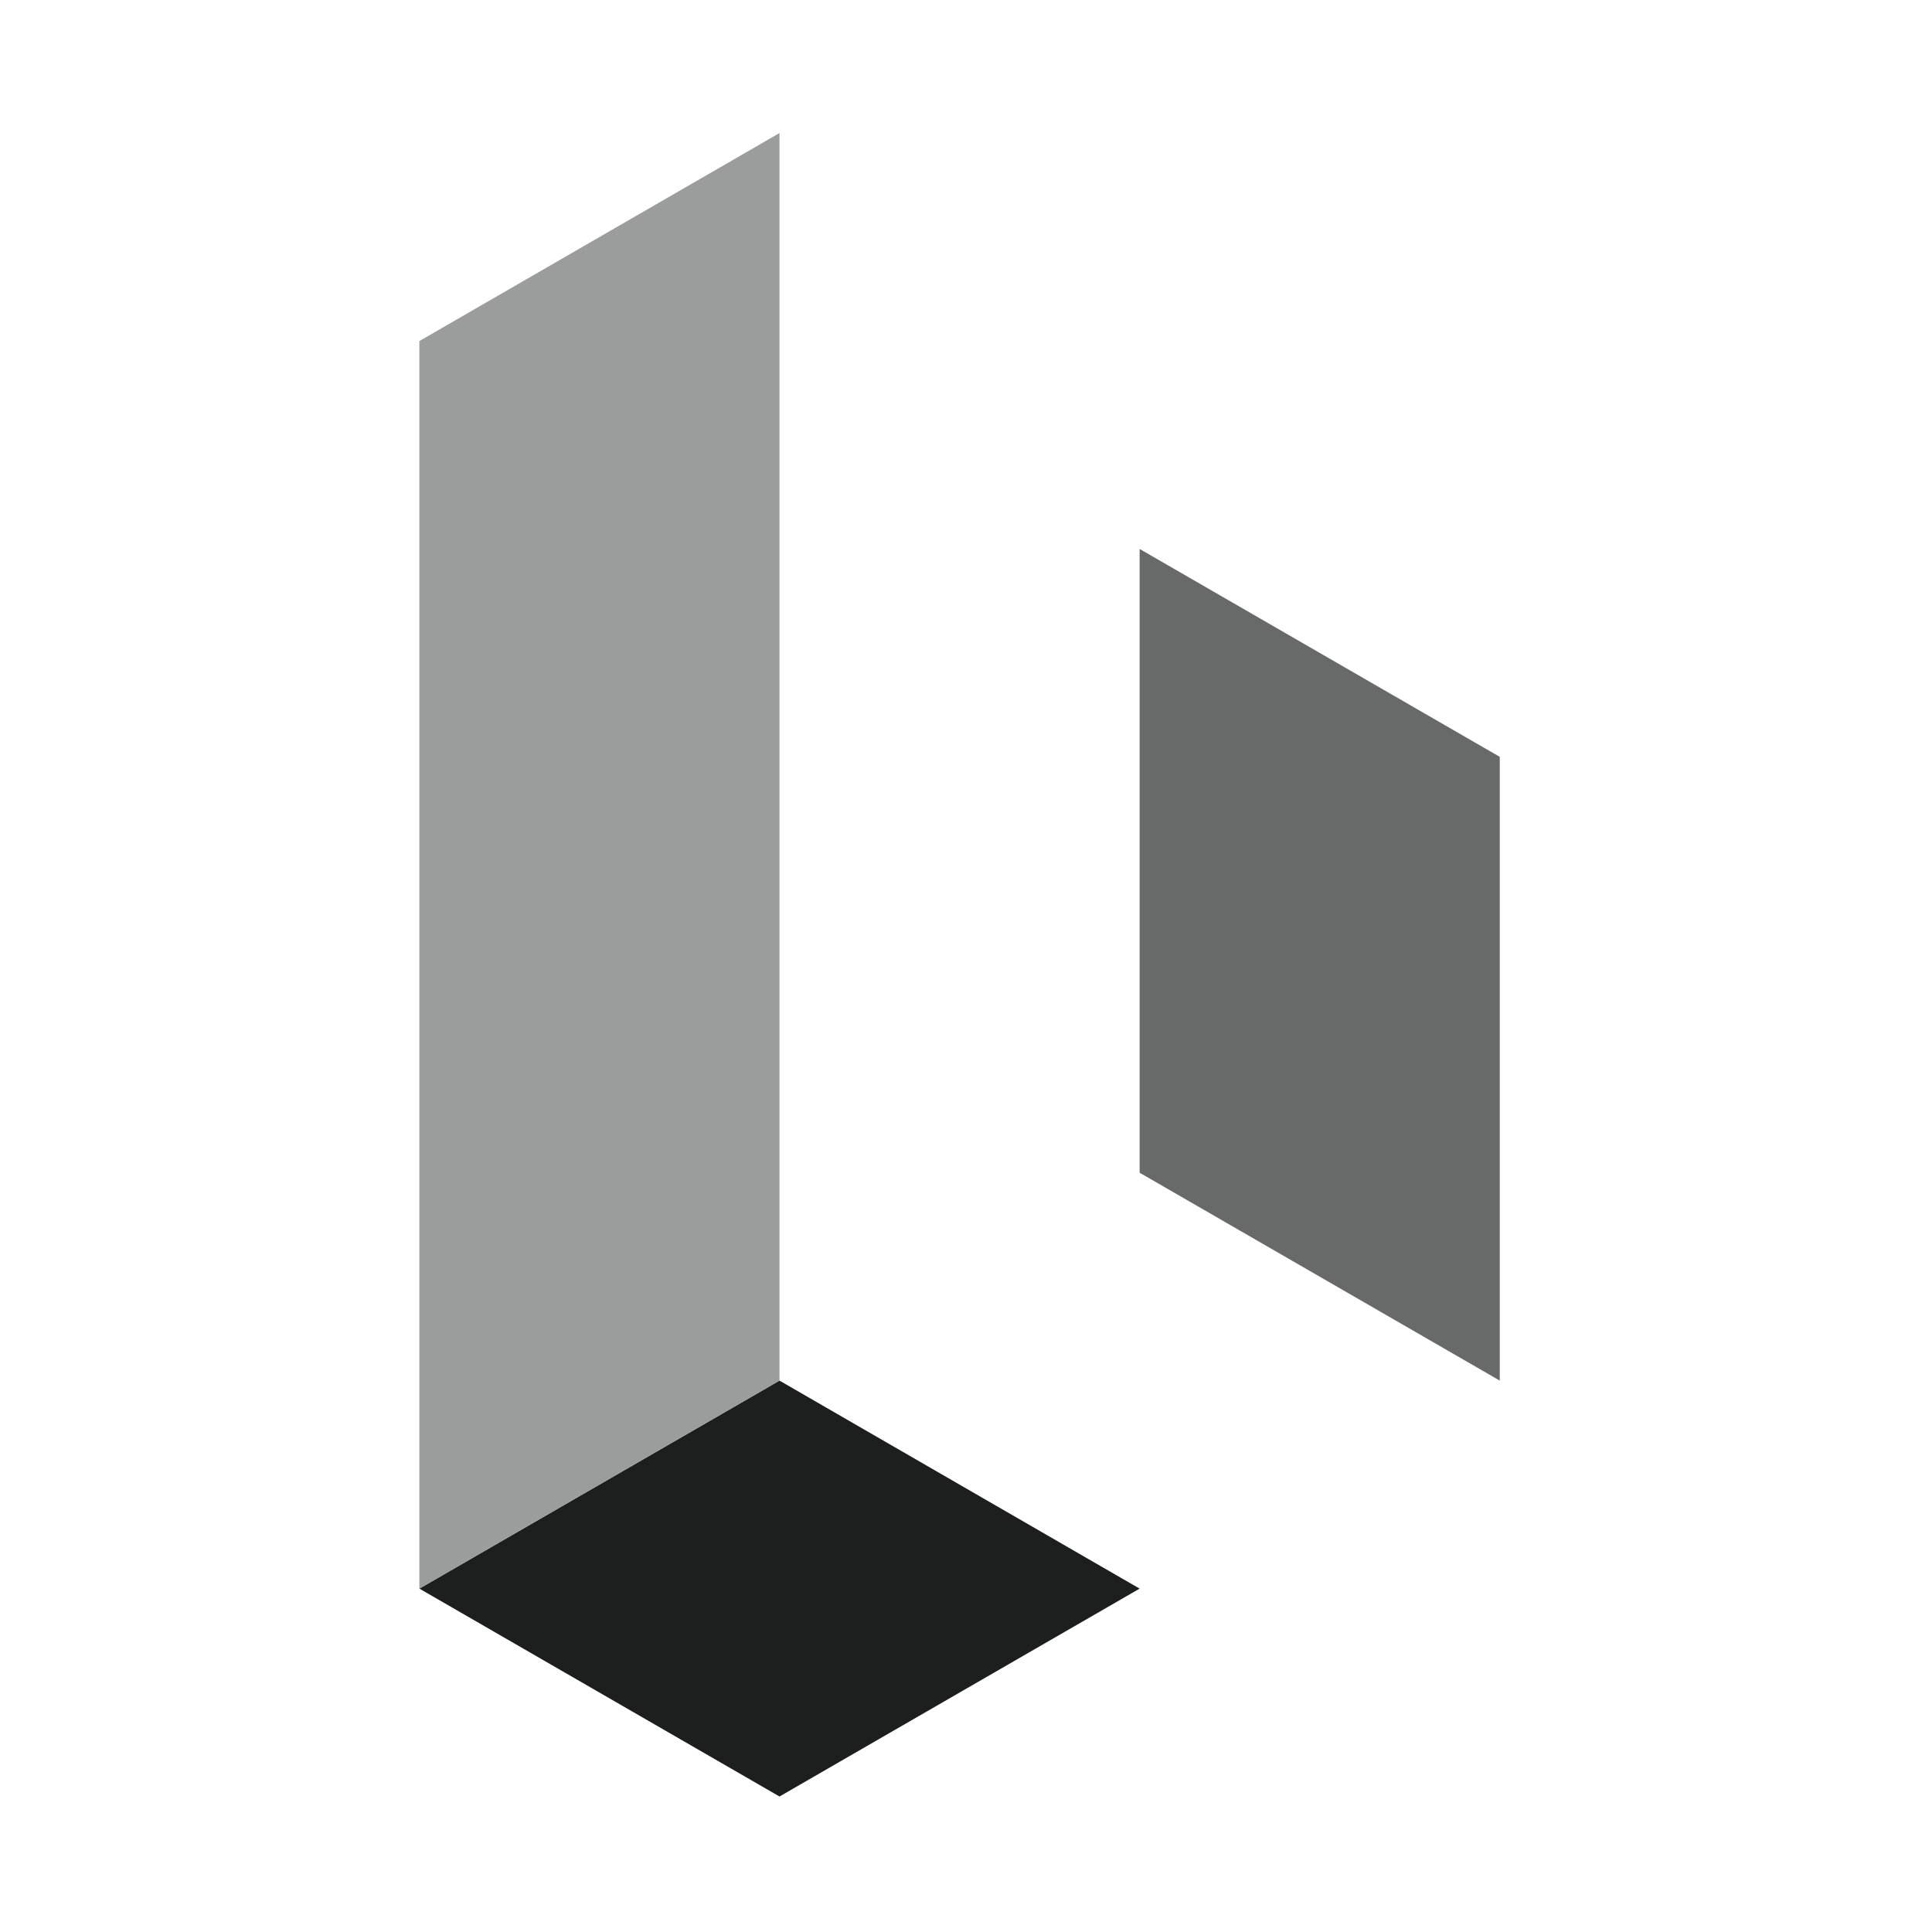
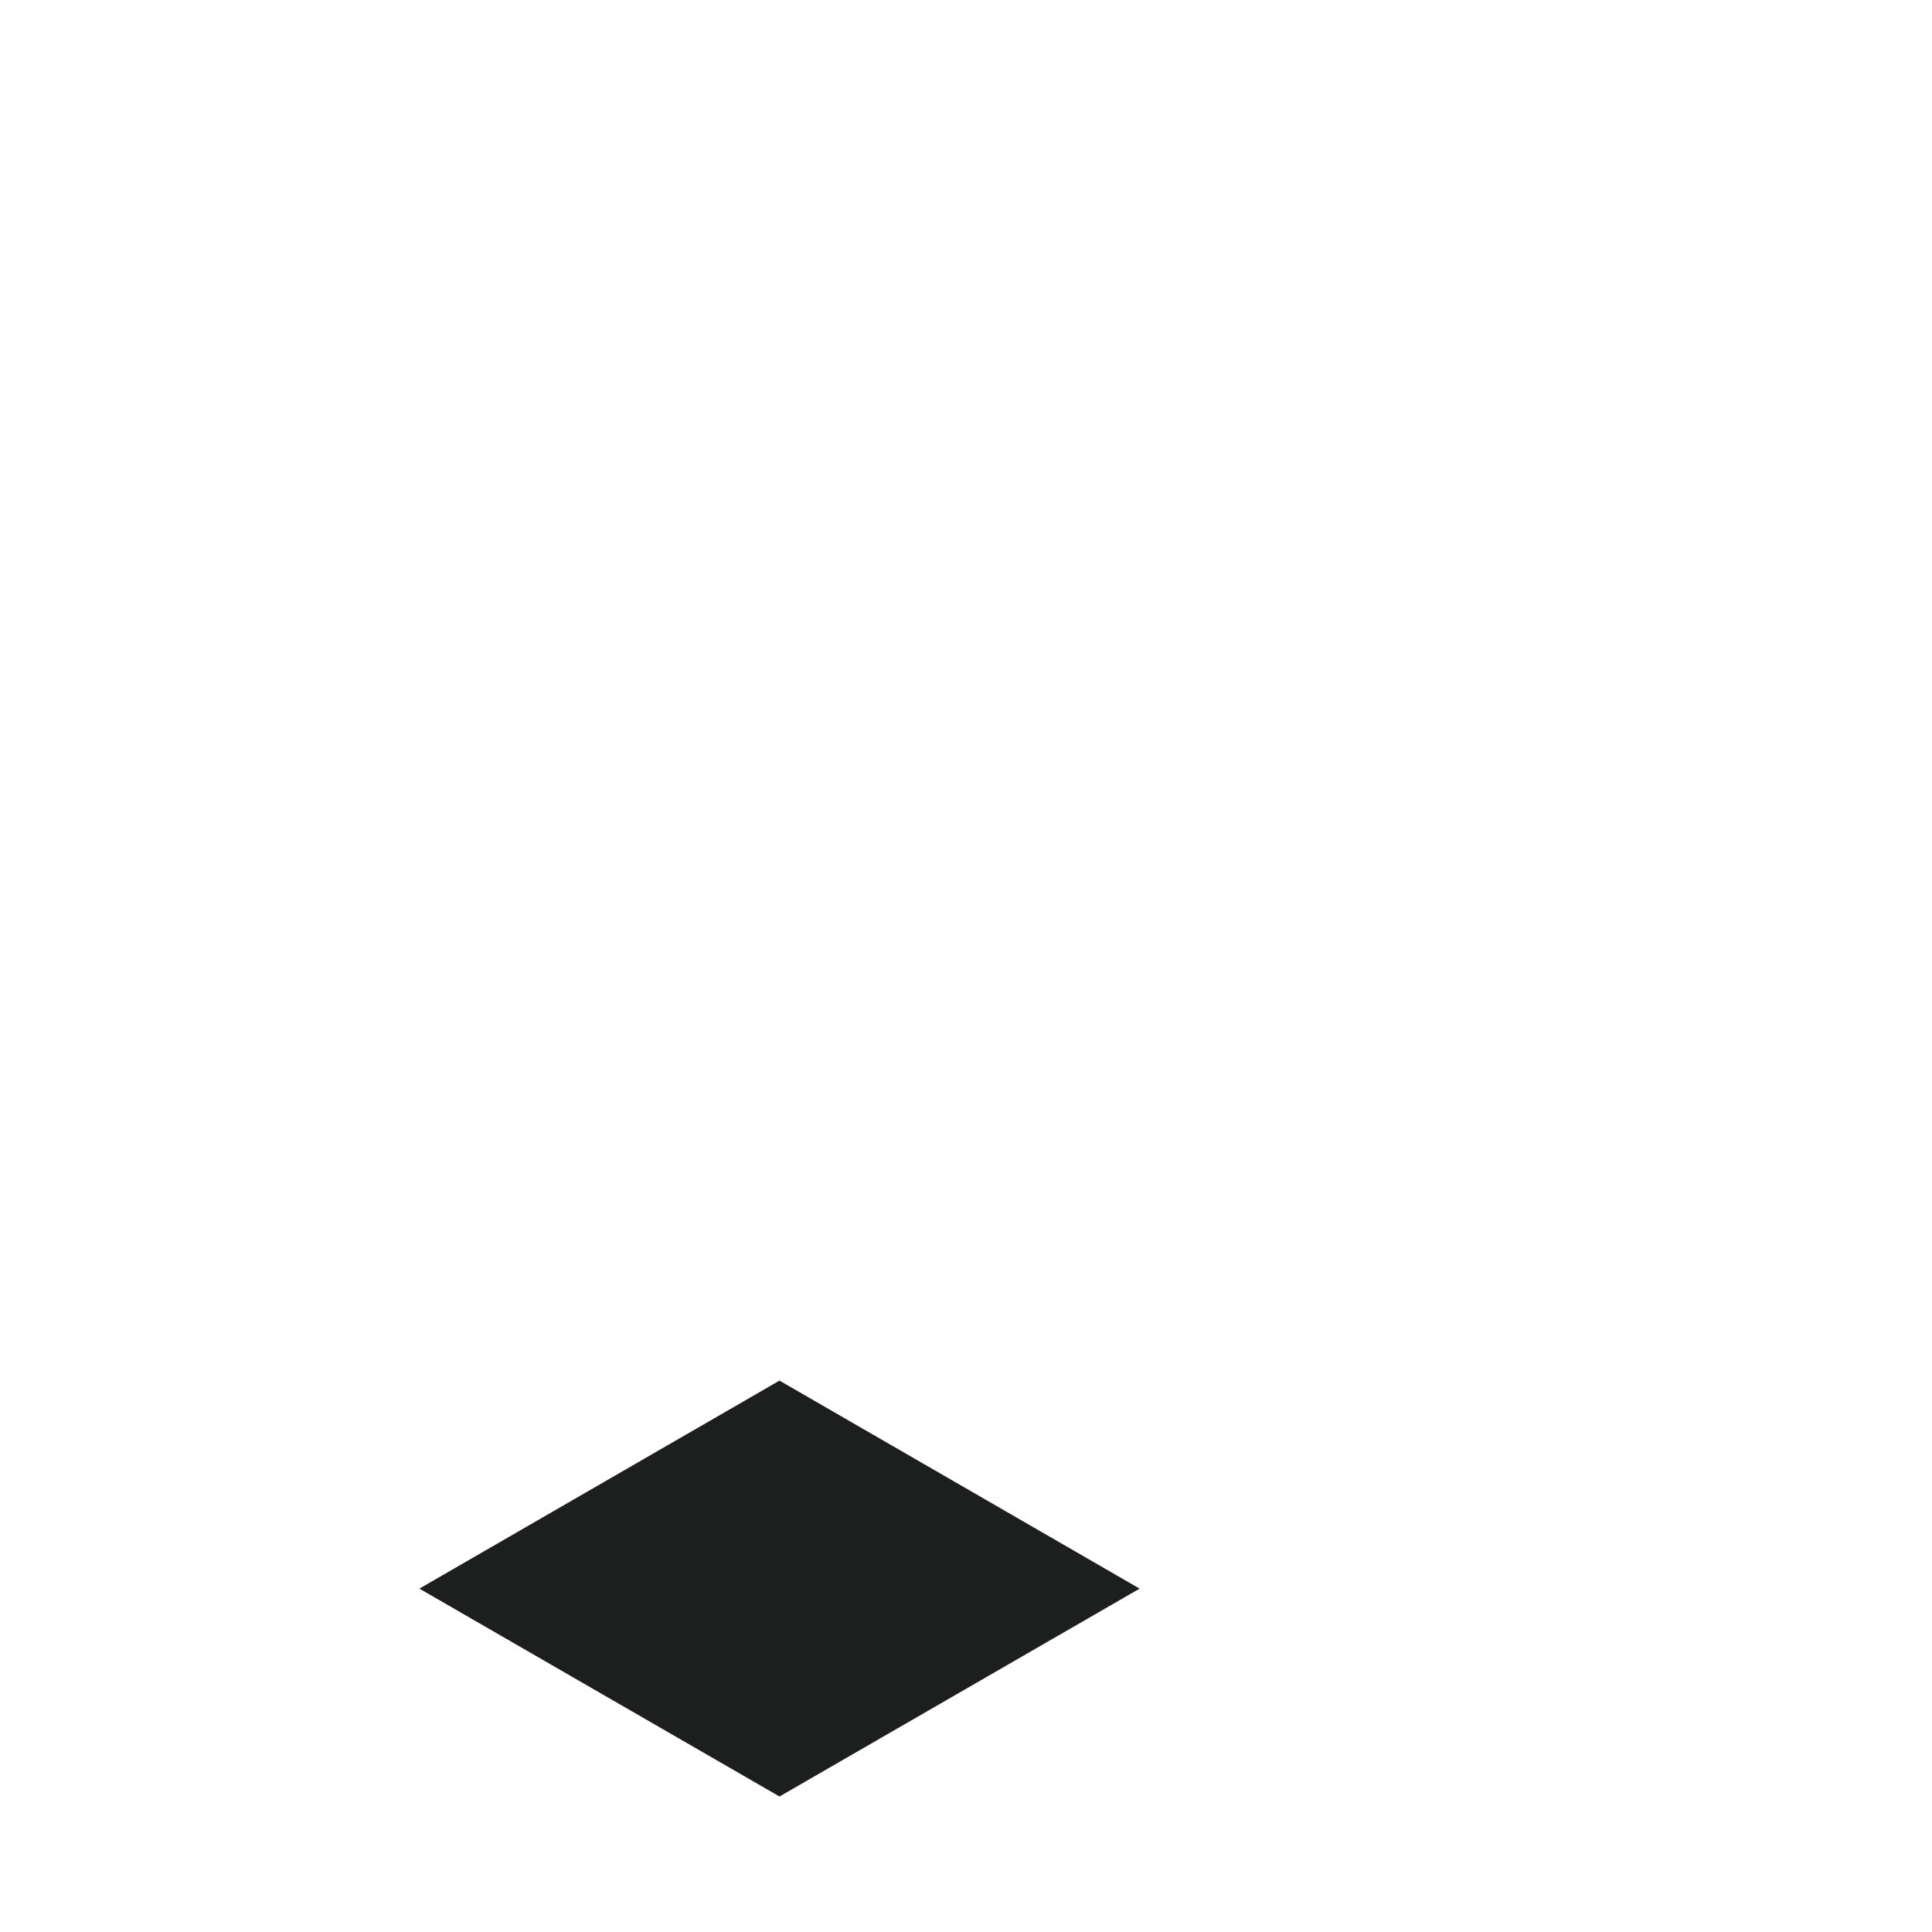
<svg xmlns="http://www.w3.org/2000/svg" viewBox="0 0 150 150">
  <defs>
    <style>.a{fill:#686a6a;}.b{fill:#1d1f1f;}.c{fill:#9b9c9c;}</style>
  </defs>
-   <polygon class="a" points="116.44 107.19 116.44 58.76 88.48 42.62 88.48 91.05 116.44 107.19" />
  <polygon class="b" points="60.52 139.48 88.48 123.34 60.52 107.19 32.56 123.34 60.52 139.48" />
-   <polygon class="c" points="60.52 10.33 32.56 26.48 32.56 123.34 60.52 107.19 60.52 10.33" />
</svg>